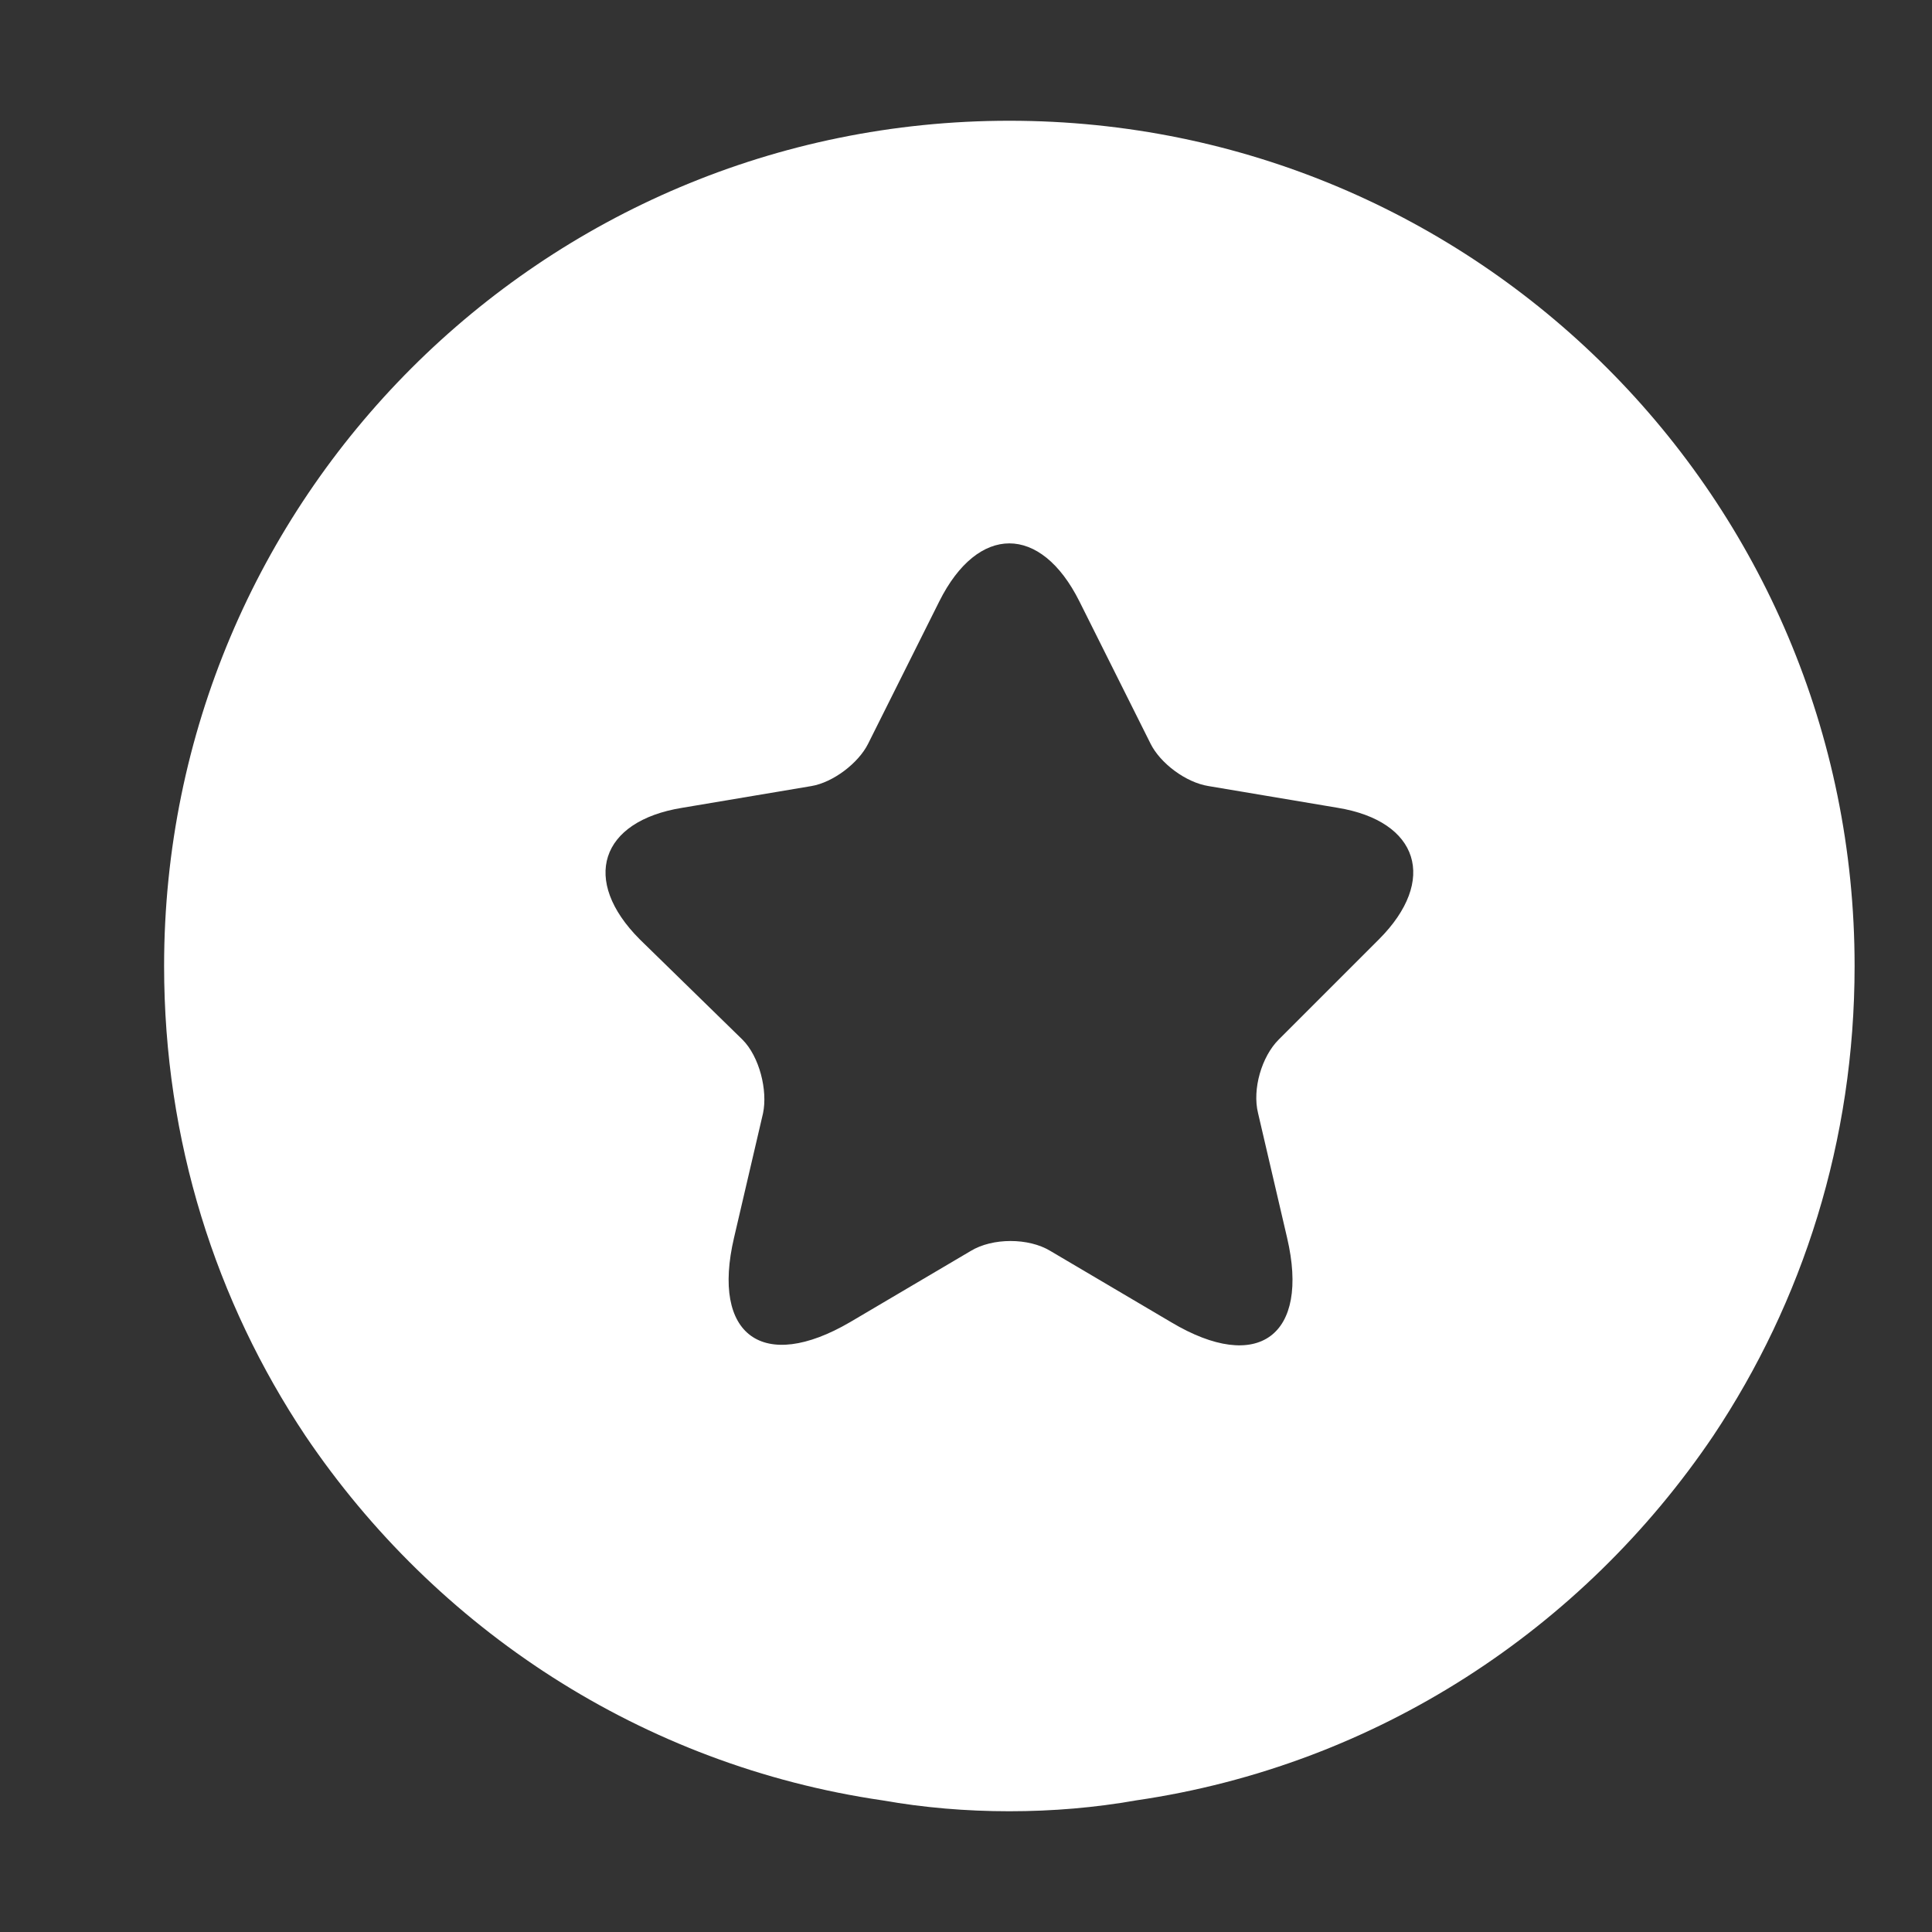
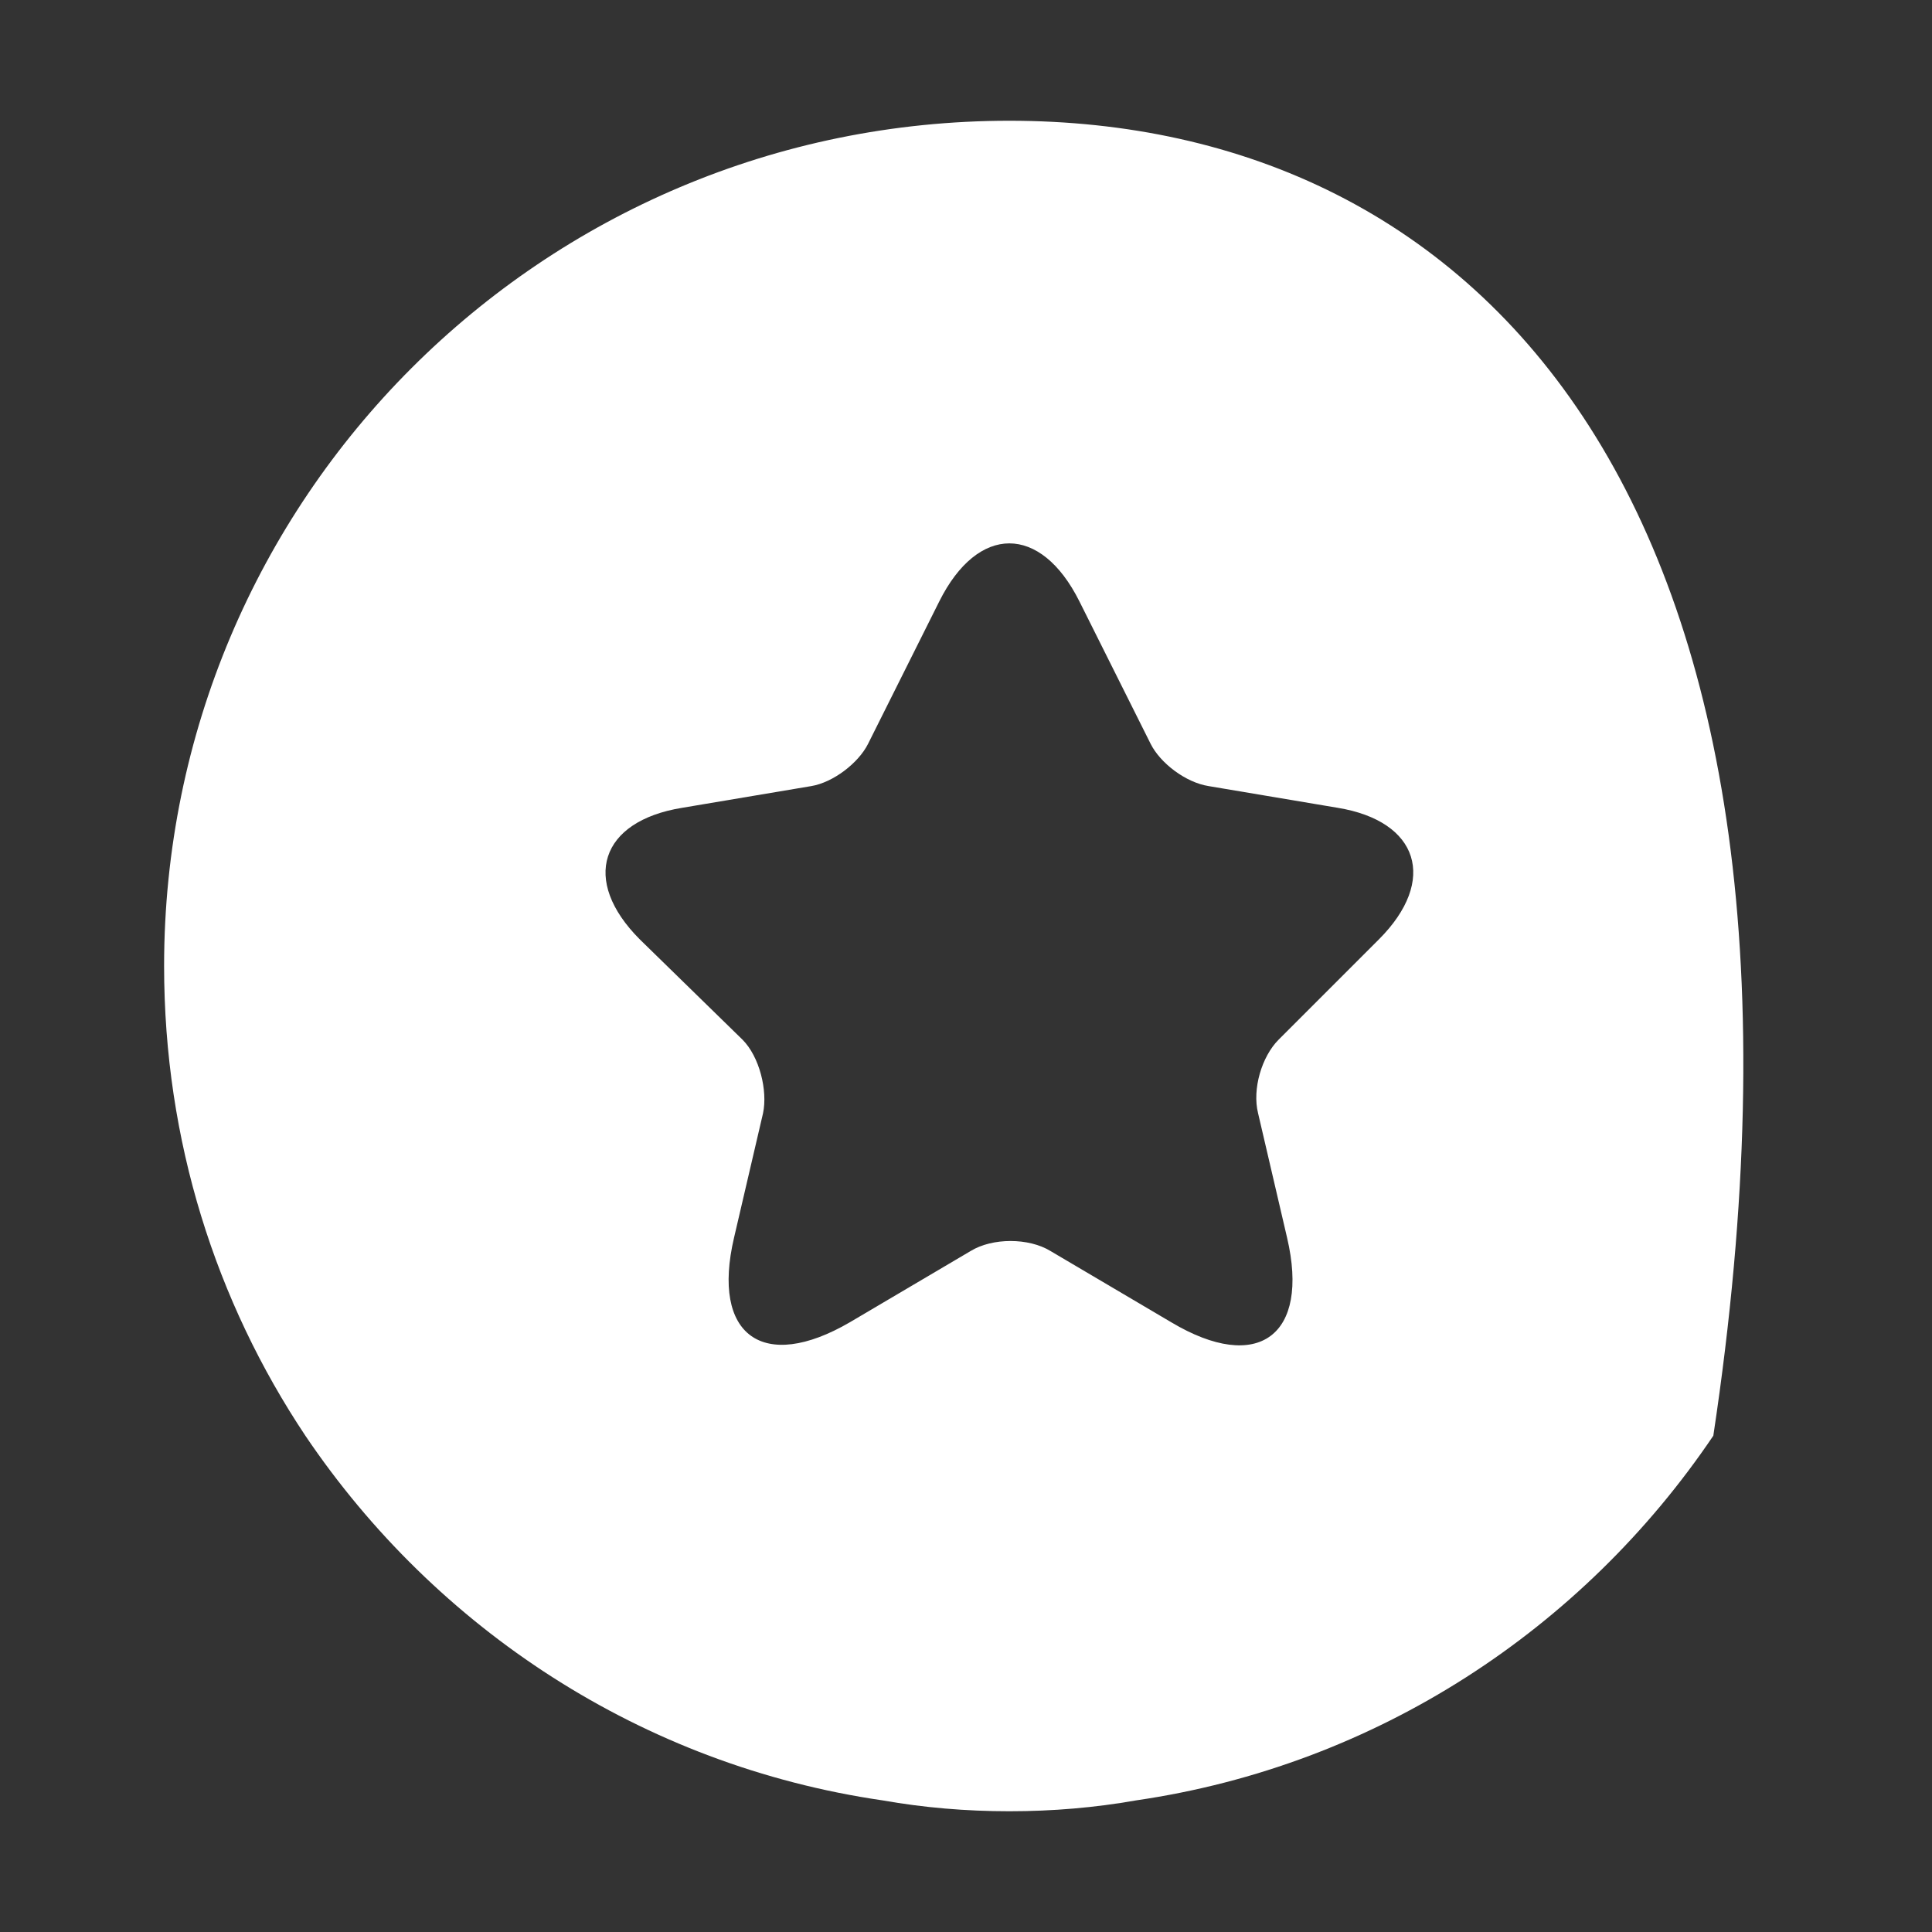
<svg xmlns="http://www.w3.org/2000/svg" width="16" height="16" viewBox="0 0 16 16" fill="none">
  <rect x="0" y="0" width="16" height="16" fill="#333333" stroke="none" />
-   <path d="M8.359 1C4.489 1 1.359 4.13 1.359 8C1.359 9.45 1.789 10.78 2.529 11.89C3.609 13.49 5.319 14.62 7.309 14.91C7.649 14.97 7.999 15 8.359 15C8.719 15 9.069 14.97 9.409 14.91C11.399 14.62 13.109 13.49 14.189 11.89C14.929 10.78 15.359 9.45 15.359 8C15.359 4.13 12.229 1 8.359 1ZM11.419 7.78L10.589 8.61C10.449 8.75 10.369 9.02 10.419 9.22L10.659 10.25C10.849 11.06 10.419 11.38 9.699 10.95L8.699 10.36C8.519 10.25 8.219 10.25 8.039 10.36L7.039 10.95C6.319 11.37 5.889 11.06 6.079 10.25L6.319 9.22C6.359 9.03 6.289 8.75 6.149 8.61L5.299 7.78C4.809 7.29 4.969 6.8 5.649 6.69L6.719 6.51C6.899 6.48 7.109 6.32 7.189 6.16L7.779 4.98C8.099 4.34 8.619 4.34 8.939 4.98L9.529 6.16C9.609 6.32 9.819 6.48 10.009 6.51L11.079 6.69C11.749 6.8 11.909 7.29 11.419 7.78Z" fill="white" />
+   <path d="M8.359 1C4.489 1 1.359 4.13 1.359 8C1.359 9.45 1.789 10.78 2.529 11.89C3.609 13.49 5.319 14.62 7.309 14.91C7.649 14.97 7.999 15 8.359 15C8.719 15 9.069 14.97 9.409 14.91C11.399 14.62 13.109 13.49 14.189 11.89C15.359 4.13 12.229 1 8.359 1ZM11.419 7.78L10.589 8.61C10.449 8.75 10.369 9.02 10.419 9.22L10.659 10.25C10.849 11.06 10.419 11.38 9.699 10.95L8.699 10.36C8.519 10.25 8.219 10.25 8.039 10.36L7.039 10.95C6.319 11.37 5.889 11.06 6.079 10.25L6.319 9.22C6.359 9.03 6.289 8.75 6.149 8.61L5.299 7.78C4.809 7.29 4.969 6.8 5.649 6.69L6.719 6.51C6.899 6.48 7.109 6.32 7.189 6.16L7.779 4.98C8.099 4.34 8.619 4.34 8.939 4.98L9.529 6.16C9.609 6.32 9.819 6.48 10.009 6.51L11.079 6.69C11.749 6.8 11.909 7.29 11.419 7.78Z" fill="white" />
</svg>